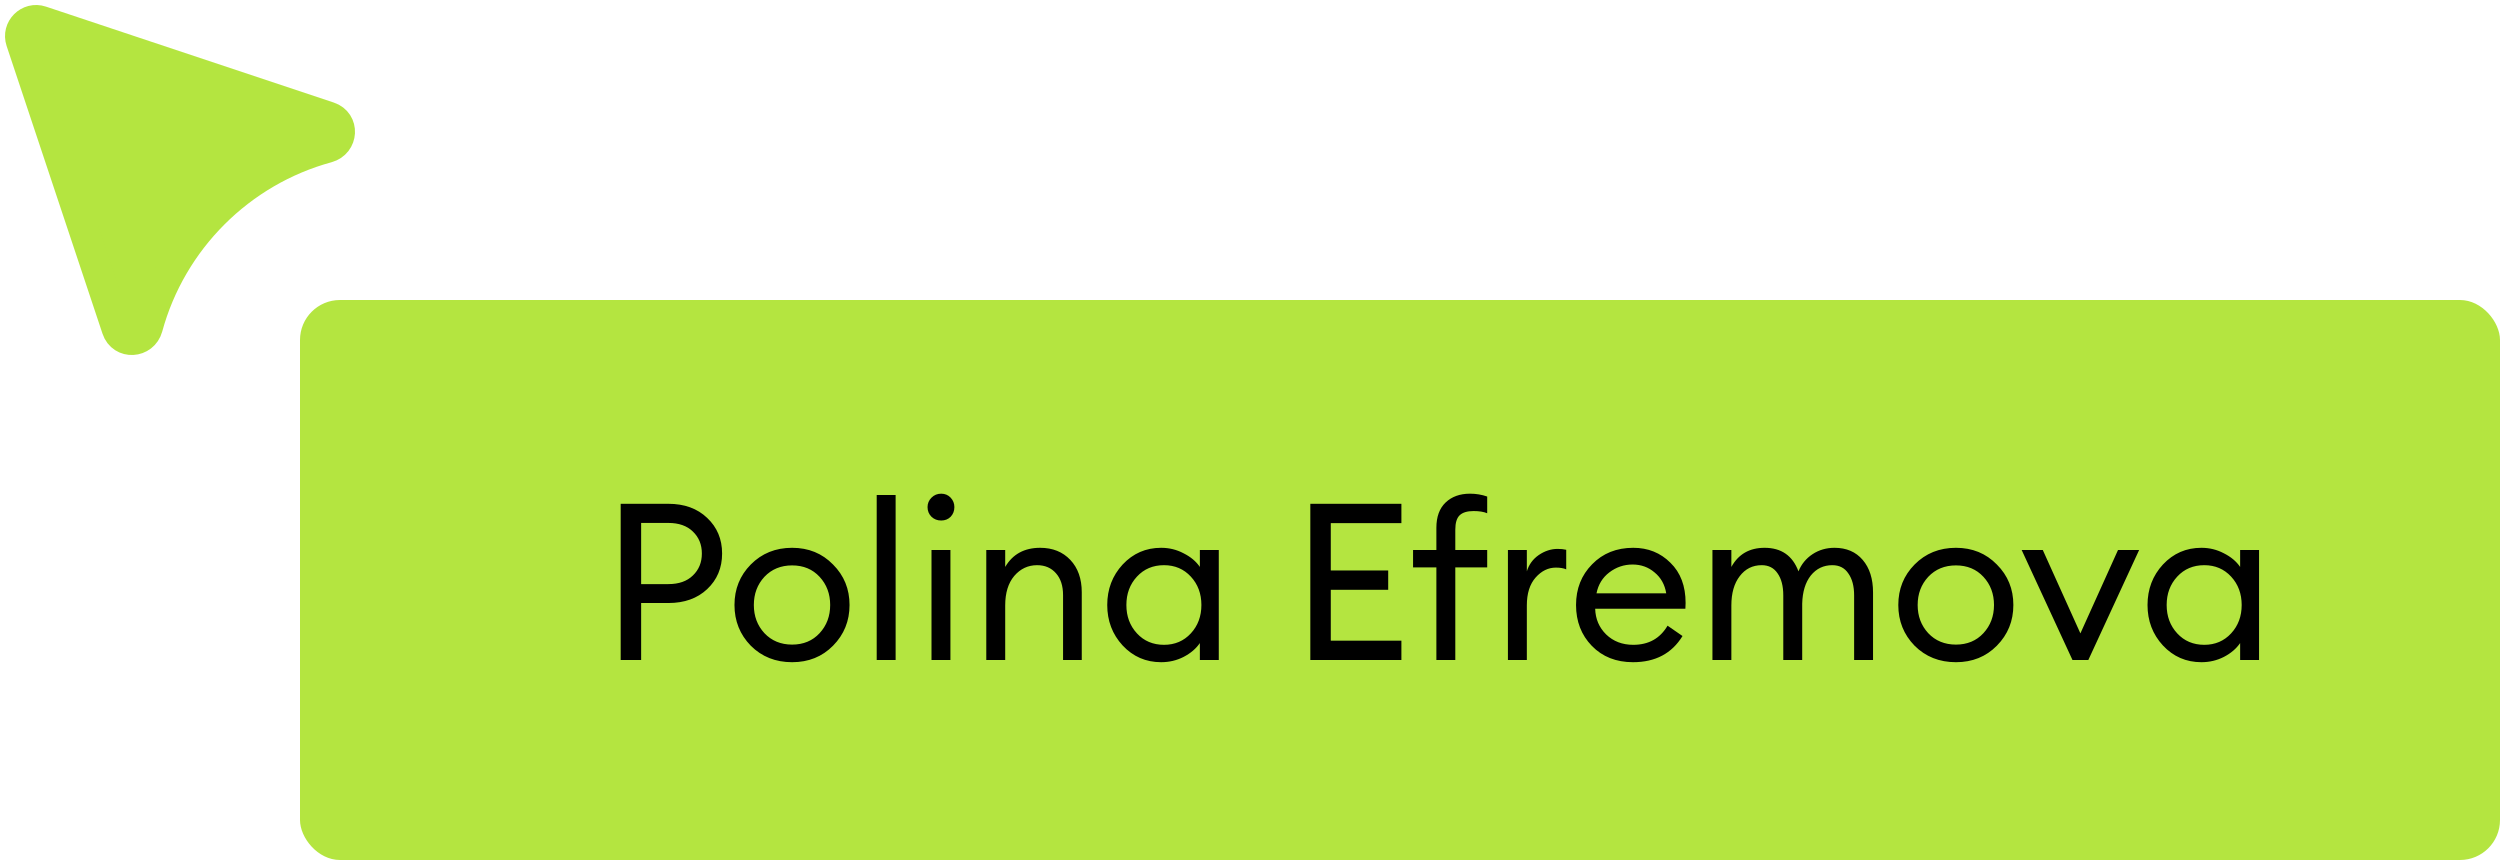
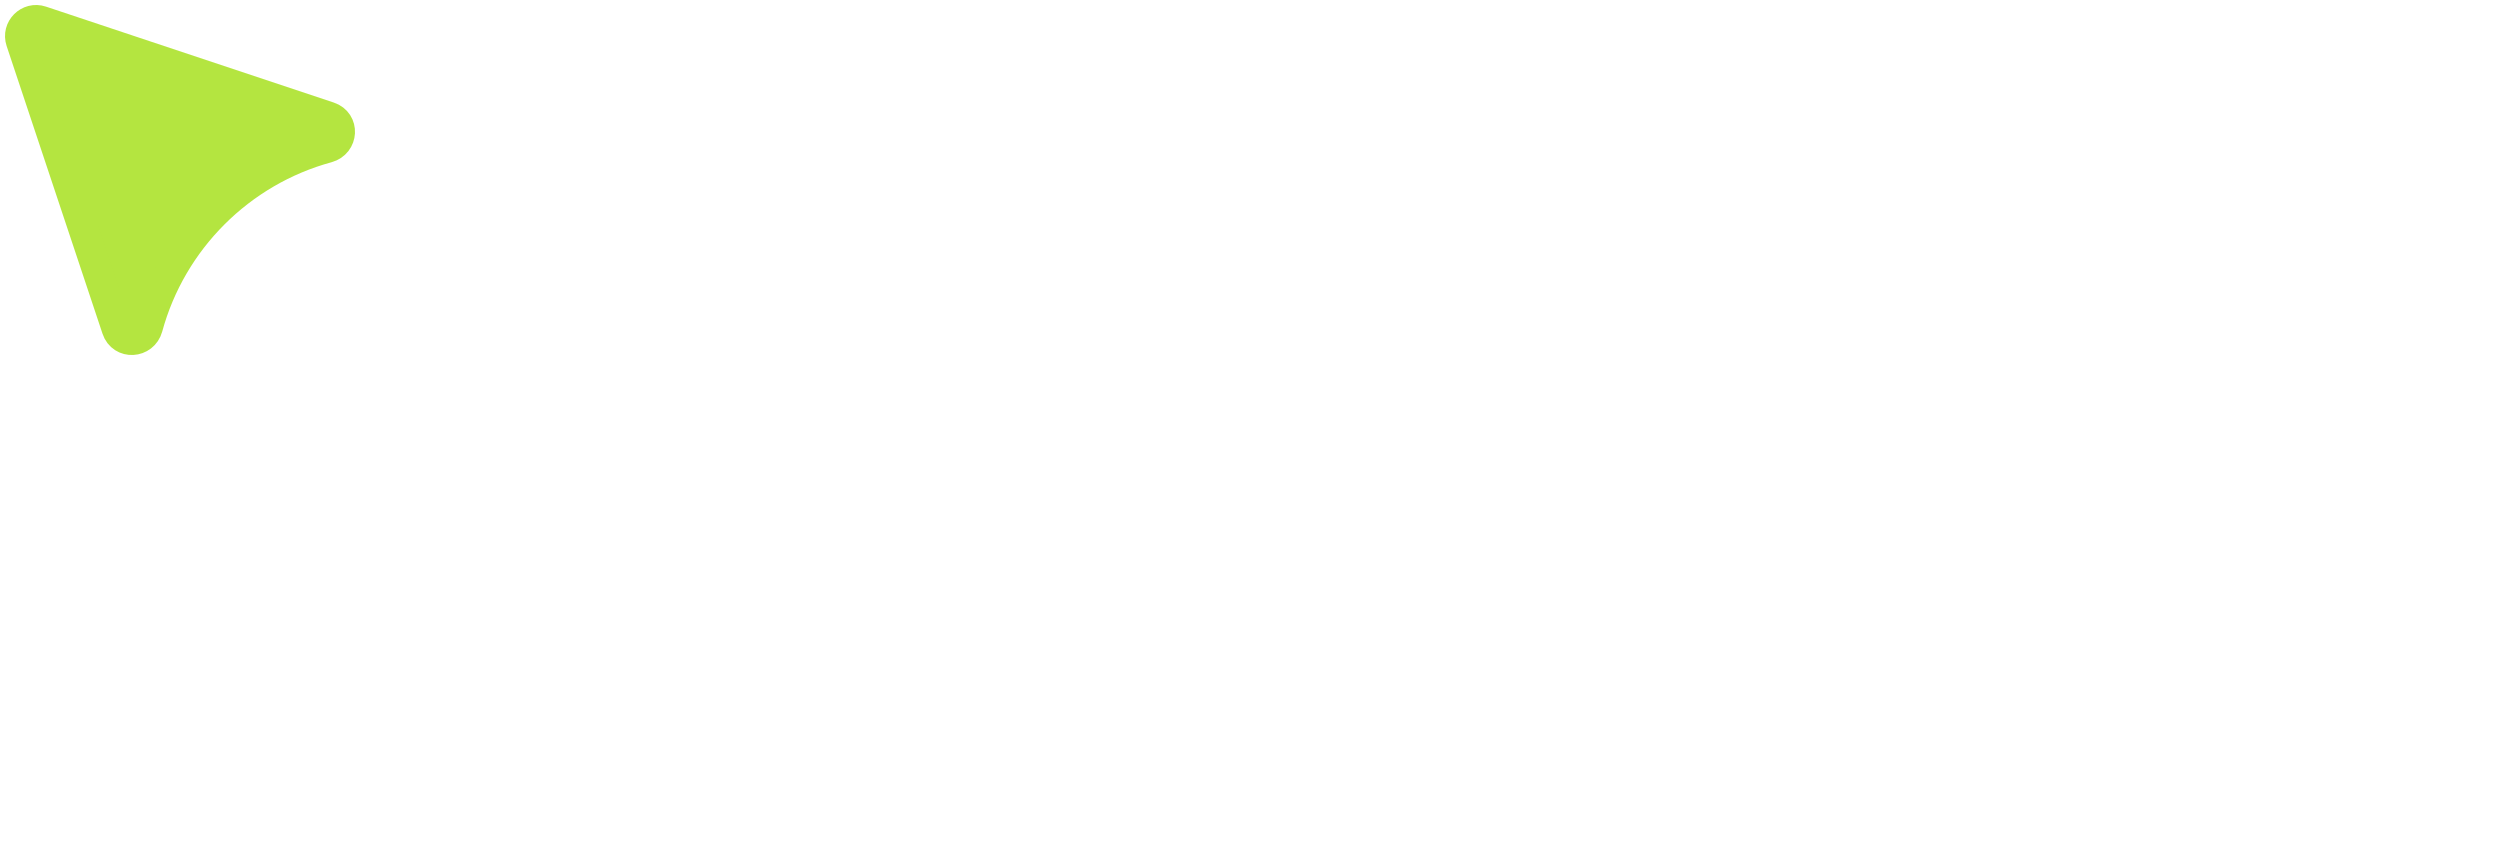
<svg xmlns="http://www.w3.org/2000/svg" width="125" height="43" viewBox="0 0 125 43" fill="none">
  <path fill-rule="evenodd" clip-rule="evenodd" d="M16.375 7.389C12.014 8.578 8.578 12.014 7.389 16.375C7.174 17.163 6.097 17.226 5.838 16.451L1.043 2.063C0.833 1.432 1.433 0.832 2.062 1.043L16.451 5.839C17.226 6.097 17.163 7.174 16.375 7.389Z" fill="#B4E540" stroke="#B4E540" stroke-width="1.5" stroke-linecap="round" stroke-linejoin="round" />
-   <rect x="15" y="15" width="110" height="28" rx="2" fill="#B4E540" />
-   <path d="M35.357 25.894C35.856 26.363 36.105 26.957 36.105 27.676C36.105 28.395 35.856 28.989 35.357 29.458C34.866 29.92 34.22 30.151 33.421 30.151H32.057V33H31.034V25.19H33.421C34.22 25.19 34.866 25.425 35.357 25.894ZM34.642 28.776C34.943 28.49 35.093 28.123 35.093 27.676C35.093 27.229 34.943 26.862 34.642 26.576C34.349 26.29 33.942 26.147 33.421 26.147H32.057V29.205H33.421C33.942 29.205 34.349 29.062 34.642 28.776ZM39.606 33.11C38.778 33.11 38.088 32.835 37.538 32.285C36.996 31.728 36.724 31.049 36.724 30.25C36.724 29.451 36.996 28.776 37.538 28.226C38.088 27.669 38.778 27.39 39.606 27.39C40.428 27.39 41.11 27.669 41.652 28.226C42.202 28.776 42.477 29.451 42.477 30.25C42.477 31.049 42.202 31.728 41.652 32.285C41.11 32.835 40.428 33.11 39.606 33.11ZM38.22 31.658C38.58 32.039 39.042 32.23 39.606 32.23C40.171 32.23 40.629 32.039 40.981 31.658C41.333 31.277 41.509 30.807 41.509 30.25C41.509 29.693 41.333 29.223 40.981 28.842C40.629 28.461 40.171 28.27 39.606 28.27C39.042 28.27 38.58 28.461 38.22 28.842C37.868 29.223 37.692 29.693 37.692 30.25C37.692 30.807 37.868 31.277 38.22 31.658ZM43.835 33V24.75H44.781V33H43.835ZM47.532 25.839C47.407 25.964 47.249 26.026 47.059 26.026C46.868 26.026 46.707 25.964 46.575 25.839C46.443 25.707 46.377 25.546 46.377 25.355C46.377 25.172 46.443 25.014 46.575 24.882C46.707 24.75 46.868 24.684 47.059 24.684C47.249 24.684 47.407 24.75 47.532 24.882C47.656 25.014 47.719 25.172 47.719 25.355C47.719 25.546 47.656 25.707 47.532 25.839ZM46.575 33V27.5H47.521V33H46.575ZM49.314 33V27.5H50.26V28.347C50.634 27.709 51.217 27.39 52.009 27.39C52.632 27.39 53.135 27.592 53.516 27.995C53.897 28.398 54.088 28.937 54.088 29.612V33H53.153V29.755C53.153 29.293 53.035 28.93 52.801 28.666C52.566 28.395 52.251 28.259 51.855 28.259C51.4 28.259 51.019 28.439 50.711 28.798C50.41 29.157 50.26 29.649 50.26 30.272V33H49.314ZM58.057 33.11C57.295 33.11 56.653 32.831 56.132 32.274C55.619 31.717 55.362 31.042 55.362 30.25C55.362 29.458 55.619 28.783 56.132 28.226C56.653 27.669 57.295 27.39 58.057 27.39C58.461 27.39 58.835 27.482 59.179 27.665C59.531 27.841 59.803 28.068 59.993 28.347V27.5H60.939V33H59.993V32.153C59.803 32.432 59.531 32.663 59.179 32.846C58.835 33.022 58.461 33.11 58.057 33.11ZM58.2 32.241C58.743 32.241 59.19 32.05 59.542 31.669C59.894 31.288 60.07 30.815 60.07 30.25C60.07 29.685 59.894 29.212 59.542 28.831C59.19 28.45 58.743 28.259 58.2 28.259C57.65 28.259 57.199 28.45 56.847 28.831C56.495 29.212 56.319 29.685 56.319 30.25C56.319 30.815 56.495 31.288 56.847 31.669C57.199 32.05 57.65 32.241 58.2 32.241ZM65.516 33V25.19H70.07V26.158H66.539V28.523H69.41V29.491H66.539V32.032H70.07V33H65.516ZM71.819 33V28.369H70.653V27.5H71.819V26.389C71.819 25.839 71.973 25.417 72.281 25.124C72.589 24.831 72.996 24.684 73.502 24.684C73.802 24.684 74.088 24.732 74.36 24.827V25.663C74.191 25.59 73.964 25.553 73.678 25.553C73.362 25.553 73.132 25.623 72.985 25.762C72.838 25.901 72.765 26.143 72.765 26.488V27.5H74.36V28.369H72.765V33H71.819ZM75.396 33V27.5H76.342V28.567C76.445 28.23 76.642 27.958 76.936 27.753C77.237 27.548 77.552 27.445 77.882 27.445C78.043 27.445 78.186 27.46 78.311 27.489V28.468C78.179 28.409 78.007 28.38 77.794 28.38C77.412 28.38 77.075 28.545 76.782 28.875C76.489 29.205 76.342 29.671 76.342 30.272V33H75.396ZM81.651 33.11C80.808 33.11 80.122 32.839 79.594 32.296C79.066 31.753 78.802 31.071 78.802 30.25C78.802 29.436 79.07 28.758 79.605 28.215C80.14 27.665 80.826 27.39 81.662 27.39C82.403 27.39 83.022 27.639 83.521 28.138C84.027 28.629 84.28 29.3 84.28 30.151C84.28 30.261 84.276 30.356 84.269 30.437H79.759C79.773 30.95 79.957 31.379 80.309 31.724C80.668 32.069 81.119 32.241 81.662 32.241C82.432 32.241 83.004 31.922 83.378 31.284L84.126 31.801C83.591 32.674 82.766 33.11 81.651 33.11ZM79.825 29.667H83.312C83.239 29.227 83.044 28.879 82.729 28.622C82.421 28.358 82.054 28.226 81.629 28.226C81.196 28.226 80.808 28.358 80.463 28.622C80.126 28.879 79.913 29.227 79.825 29.667ZM92.706 33V29.766C92.706 29.311 92.611 28.948 92.42 28.677C92.237 28.398 91.969 28.259 91.617 28.259C91.177 28.259 90.818 28.431 90.539 28.776C90.268 29.121 90.125 29.59 90.11 30.184V33H89.164V29.766C89.164 29.304 89.069 28.937 88.878 28.666C88.695 28.395 88.431 28.259 88.086 28.259C87.632 28.259 87.265 28.442 86.986 28.809C86.708 29.168 86.568 29.656 86.568 30.272V33H85.622V27.5H86.568V28.347C86.92 27.709 87.474 27.39 88.229 27.39C89.065 27.39 89.63 27.782 89.923 28.567C90.07 28.208 90.305 27.922 90.627 27.709C90.95 27.496 91.317 27.39 91.727 27.39C92.321 27.39 92.791 27.592 93.135 27.995C93.48 28.398 93.652 28.941 93.652 29.623V33H92.706ZM97.797 33.11C96.968 33.11 96.279 32.835 95.729 32.285C95.186 31.728 94.915 31.049 94.915 30.25C94.915 29.451 95.186 28.776 95.729 28.226C96.279 27.669 96.968 27.39 97.797 27.39C98.618 27.39 99.3 27.669 99.843 28.226C100.393 28.776 100.668 29.451 100.668 30.25C100.668 31.049 100.393 31.728 99.843 32.285C99.3 32.835 98.618 33.11 97.797 33.11ZM96.411 31.658C96.77 32.039 97.232 32.23 97.797 32.23C98.362 32.23 98.82 32.039 99.172 31.658C99.524 31.277 99.7 30.807 99.7 30.25C99.7 29.693 99.524 29.223 99.172 28.842C98.82 28.461 98.362 28.27 97.797 28.27C97.232 28.27 96.77 28.461 96.411 28.842C96.059 29.223 95.883 29.693 95.883 30.25C95.883 30.807 96.059 31.277 96.411 31.658ZM103.624 33L101.083 27.5H102.139L104.02 31.669L105.901 27.5H106.957L104.416 33H103.624ZM110.071 33.11C109.308 33.11 108.667 32.831 108.146 32.274C107.633 31.717 107.376 31.042 107.376 30.25C107.376 29.458 107.633 28.783 108.146 28.226C108.667 27.669 109.308 27.39 110.071 27.39C110.474 27.39 110.848 27.482 111.193 27.665C111.545 27.841 111.816 28.068 112.007 28.347V27.5H112.953V33H112.007V32.153C111.816 32.432 111.545 32.663 111.193 32.846C110.848 33.022 110.474 33.11 110.071 33.11ZM110.214 32.241C110.757 32.241 111.204 32.05 111.556 31.669C111.908 31.288 112.084 30.815 112.084 30.25C112.084 29.685 111.908 29.212 111.556 28.831C111.204 28.45 110.757 28.259 110.214 28.259C109.664 28.259 109.213 28.45 108.861 28.831C108.509 29.212 108.333 29.685 108.333 30.25C108.333 30.815 108.509 31.288 108.861 31.669C109.213 32.05 109.664 32.241 110.214 32.241Z" fill="black" />
</svg>